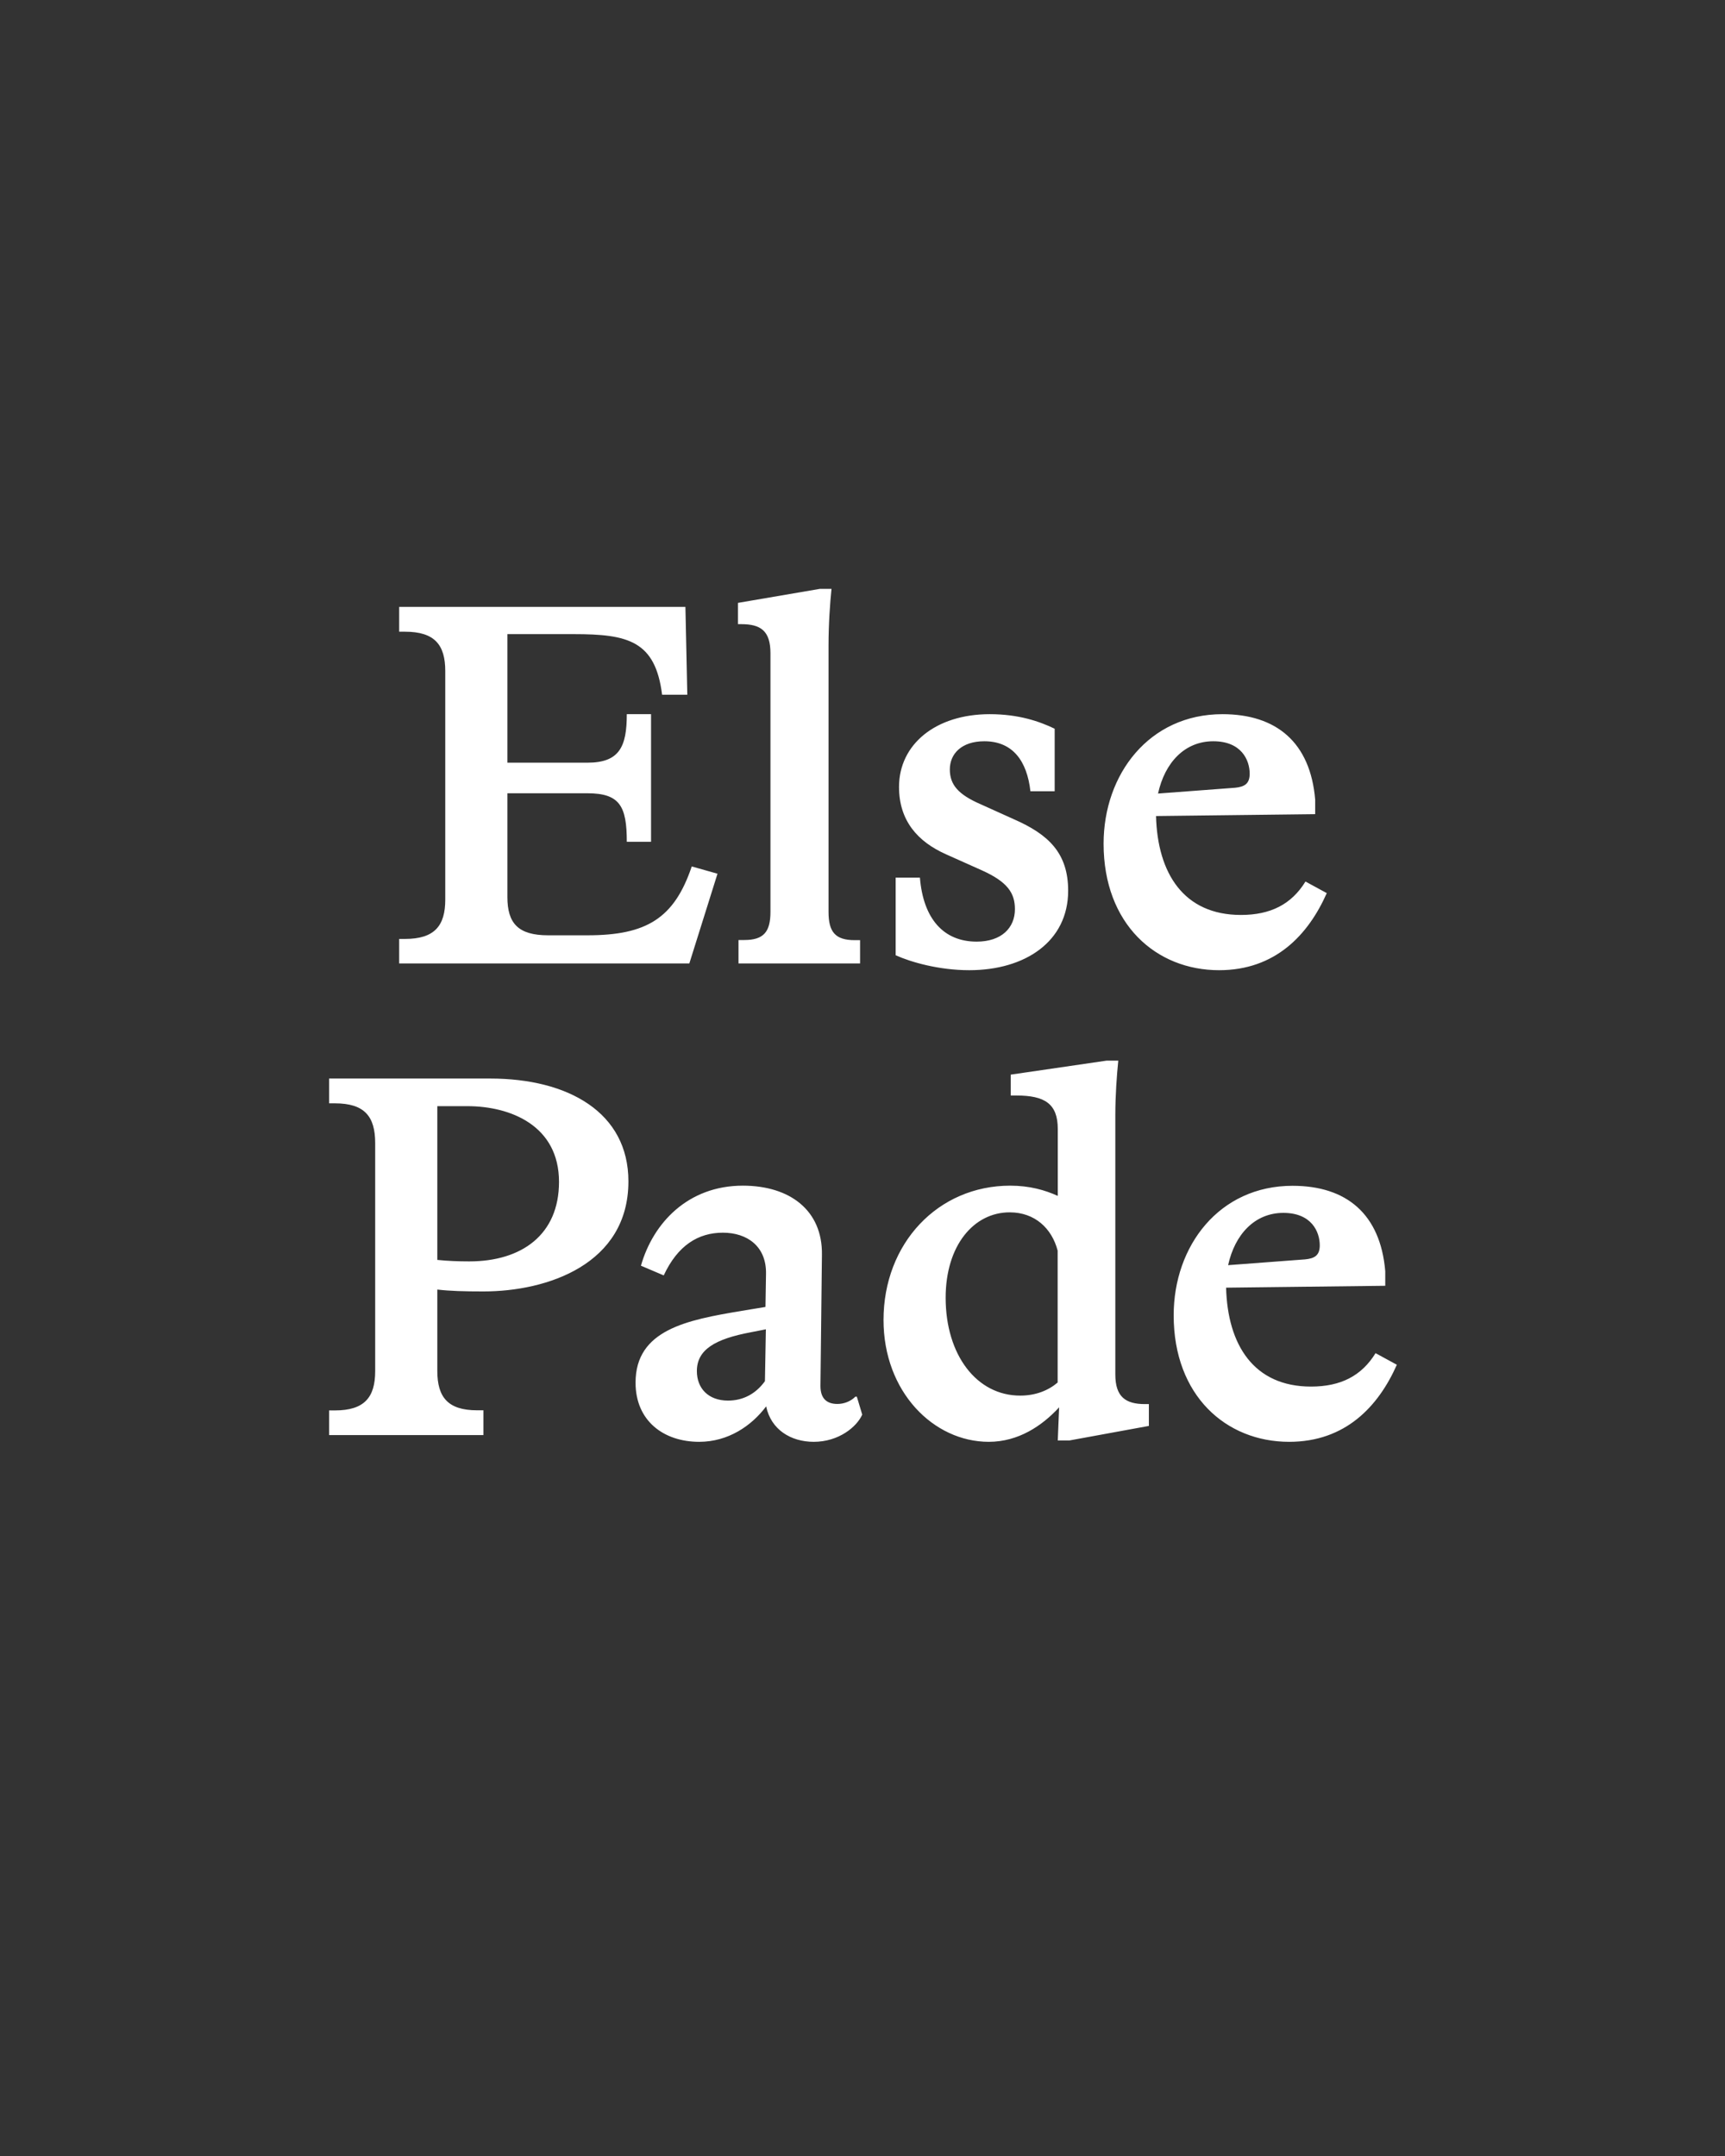
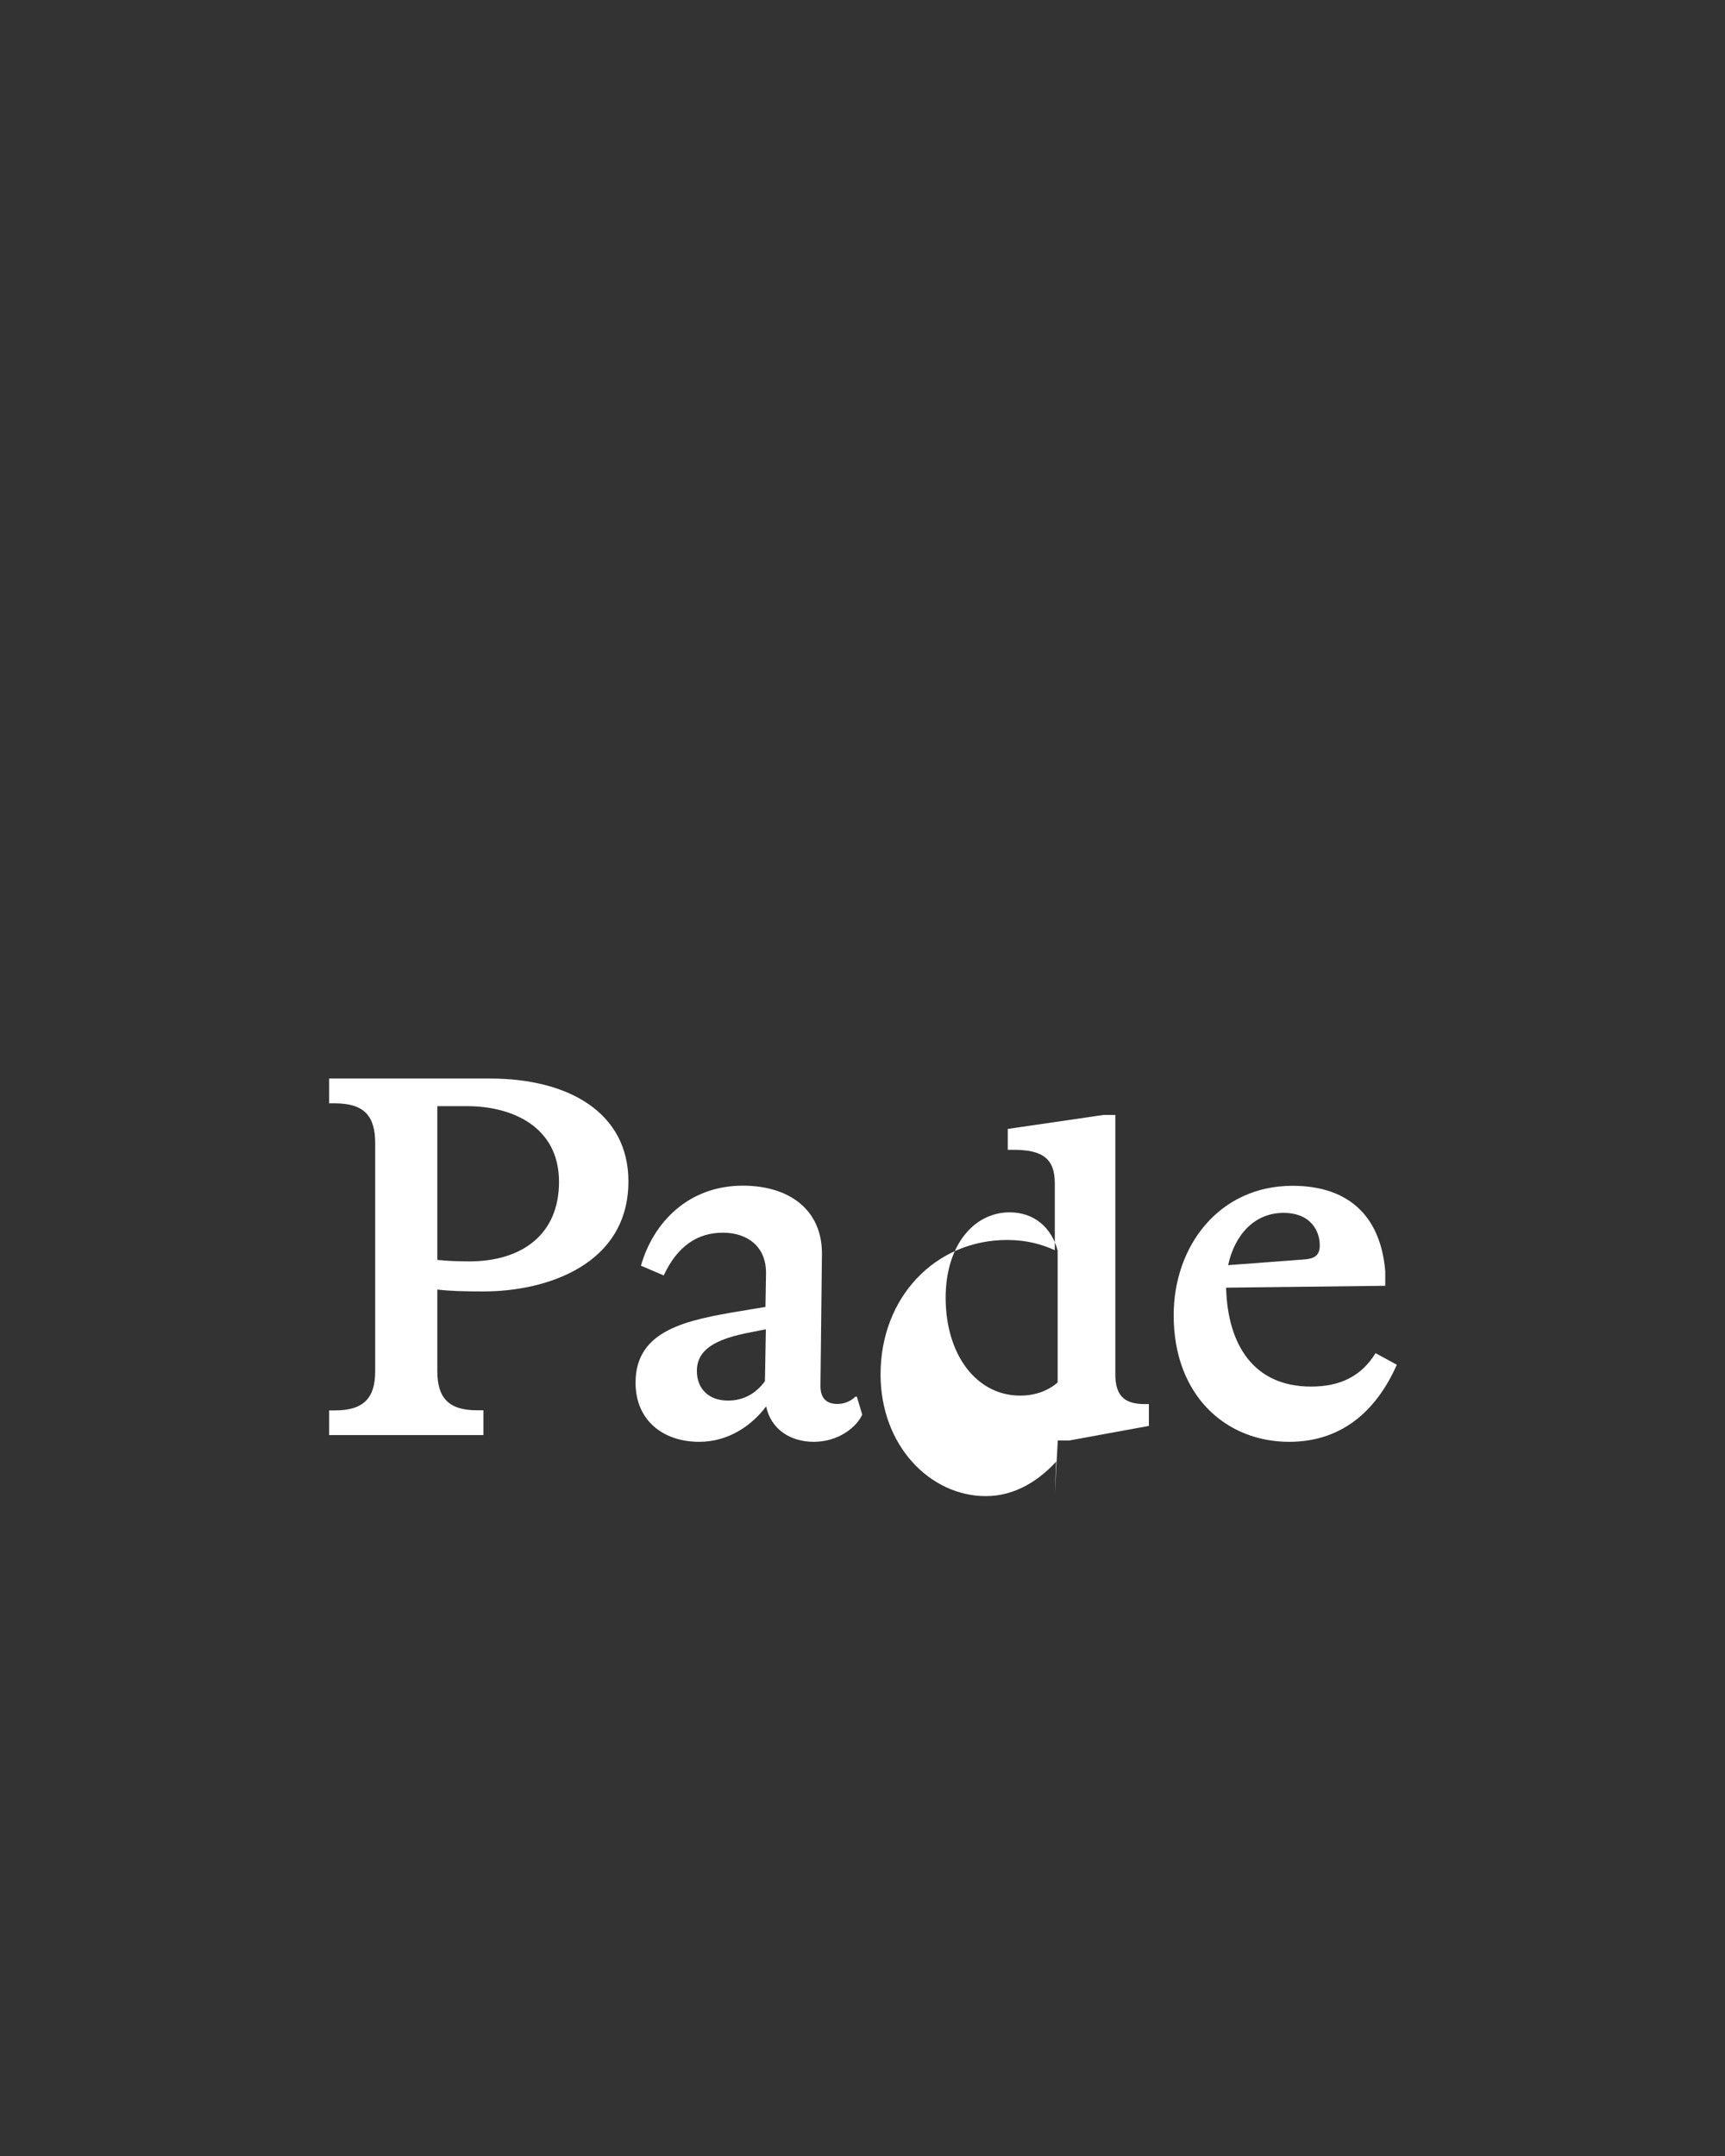
<svg xmlns="http://www.w3.org/2000/svg" enable-background="new 0 0 1280 1600" version="1.1" viewBox="0 0 1280 1600" xml:space="preserve">
  <rect x="0" y="0" width="1280" height="1600" fill="#333333" stroke="none" />
  <style type="text/css">
	.st0{fill:#FFFFFF;}
</style>
-   <path class="st0" d="m952.3 900.1c20.9 0 27 14 27 24.1 0 7.6-4 9.7-10.8 10.4l-57.2 4.3c5-22.9 19.8-38.8 41-38.8m4.3 169.9c41.8 0 66.2-26.3 79.9-57.2l-15.8-8.6c-10.4 16.9-25.9 24.8-47.9 24.8-42.5 0-61.9-31-63-73.4l118.1-1.4v-10.8c-3.6-42.5-28.8-63.4-68.8-63.4-54.4 0-88.2 44.6-88.2 96.1 0 59.7 38.9 93.9 85.7 93.9m-254.9-106.9c0-38.9 20.9-63.4 47.5-63.4 18.7 0 31.3 11.9 35.6 28.4v97.9c-6.8 5.8-16.2 9.7-27.7 9.7-32.3 0.1-55.4-30.1-55.4-72.6m83.2 105.9h8.6l59-10.8v-16.2h-2.9c-14.4 0-22-5.4-22-22v-192.6c0-14.4 1.1-29.5 2.2-40.3h-8.6l-71.2 10.4v15.5h4.3c20.9 0 30.6 6.1 30.6 24.8v49.7c-9.4-4.3-20.9-7.6-35.3-7.6-53.6 0-94 42.8-94 99.7 0 53.3 37.1 90.4 78.1 90.4 22 0 39.6-11.9 52.2-25.6l-1 24.6zm-267.8-51.5c0-15.8 13.3-23.8 40-28.8l11.2-2.2-0.7 38.5c-6.8 9.4-16.2 14.4-27.4 14.4-14.5 0-23.1-9-23.1-21.9m86.7 52.5c18.7 0 32-11.2 36-20.2l-4-13.3h-1.1c-3.6 3.6-8.6 5.4-13.3 5.4-7.9 0-12.6-4-12.6-13.3l1.1-97.6c0.4-32.8-23.8-51.1-58.7-51.1-40.7 0-66.6 27.7-75.6 59.4l16.9 7.2c10.4-22.3 25.6-31.7 43.9-31.7 18 0 32.4 10.1 32 30.6l-0.4 24.5-17.6 2.9c-40.7 6.8-78.8 14-78.8 53.3 0 28.4 20.9 43.9 47.2 43.9 21.6 0 38.9-11.9 49.7-26.3 3.6 17.3 18.4 26.3 35.3 26.3m-279.3-135v-114.1h22.3c32 0 68 14.4 68 56.2 0 39.2-27.7 59-66.6 59-8.3 0-15.8-0.3-23.7-1.1m-80.3 130h114.5v-18.4h-4.7c-21.6 0-29.5-9.7-29.5-29.2v-60.4c9.4 1.1 19.8 1.4 34.2 1.4 47.5 0 107.6-20.2 107.6-81.7 0-51.1-44.6-76.3-102.6-76.3h-119.5v18.4h4.3c22 0 29.9 9.7 29.9 29.5v169.2c0 19.4-7.9 29.2-29.9 29.2h-4.3v18.3z" />
-   <path class="st0" d="m900.3 550.1c20.9 0 27 14 27 24.1 0 7.6-4 9.7-10.8 10.4l-57.2 4.3c5-22.9 19.7-38.8 41-38.8m4.3 169.9c41.8 0 66.2-26.3 79.9-57.2l-15.8-8.6c-10.4 16.9-25.9 24.8-47.9 24.8-42.5 0-61.9-31-63-73.4l118.1-1.4v-10.8c-3.6-42.5-28.8-63.4-68.8-63.4-54.4 0-88.2 44.6-88.2 96.1 0 59.7 38.9 93.9 85.7 93.9m-185.4 0c41.4 0 73.4-21.2 73.4-59 0-28.1-14.8-41.8-40-52.9l-24.8-11.2c-16.6-7.2-23-14.4-23-25.9s8.6-20.9 25.6-20.9c21.2 0 31.7 14.8 34.2 37.1h18v-46.4c-11.2-5.4-26.6-10.8-48.2-10.8-40 0-67.3 22.3-67.3 54 0 25.2 14 40.7 34.9 50l26.6 11.9c19.1 8.6 24.5 16.9 24.5 28.8 0 14-10.1 24.1-28.4 24.1-24.5 0-39.6-16.9-42.1-47.5h-18v57.6c11 5 31.9 11.1 54.6 11.1m-171.4-5h90.4v-17.3h-4c-14.4 0-19.4-6.1-19.4-20.9v-198c0-15.8 1.1-31 2.2-41.8h-8.6l-60.8 10.4v15.8h2.5c14.4 0 21.6 5 21.6 21.6v191.9c0 14.8-5 20.9-19.4 20.9h-4.3v17.4zm-251.6 0h215.3l20.9-66.6-19.1-5.4c-13 38.5-33.5 51.1-77.4 51.1h-29.2c-22.3 0-30.2-9-30.2-28.4v-77h59.4c24.1 0 29.2 9.7 29.2 36h18v-94.7h-18c0 24.1-5.4 36-29.2 36h-59.4v-95.4h49.3c40.3 0 60.5 5 65.5 45h18.7l-1.4-65.2h-212.4v18.4h4.3c22 0 29.9 9.7 29.9 29.2v169.6c0 19.4-7.9 29.2-29.9 29.2h-4.3v18.2z" />
+   <path class="st0" d="m952.3 900.1c20.9 0 27 14 27 24.1 0 7.6-4 9.7-10.8 10.4l-57.2 4.3c5-22.9 19.8-38.8 41-38.8m4.3 169.9c41.8 0 66.2-26.3 79.9-57.2l-15.8-8.6c-10.4 16.9-25.9 24.8-47.9 24.8-42.5 0-61.9-31-63-73.4l118.1-1.4v-10.8c-3.6-42.5-28.8-63.4-68.8-63.4-54.4 0-88.2 44.6-88.2 96.1 0 59.7 38.9 93.9 85.7 93.9m-254.9-106.9c0-38.9 20.9-63.4 47.5-63.4 18.7 0 31.3 11.9 35.6 28.4v97.9c-6.8 5.8-16.2 9.7-27.7 9.7-32.3 0.1-55.4-30.1-55.4-72.6m83.2 105.9h8.6l59-10.8v-16.2h-2.9c-14.4 0-22-5.4-22-22v-192.6h-8.6l-71.2 10.4v15.5h4.3c20.9 0 30.6 6.1 30.6 24.8v49.7c-9.4-4.3-20.9-7.6-35.3-7.6-53.6 0-94 42.8-94 99.7 0 53.3 37.1 90.4 78.1 90.4 22 0 39.6-11.9 52.2-25.6l-1 24.6zm-267.8-51.5c0-15.8 13.3-23.8 40-28.8l11.2-2.2-0.7 38.5c-6.8 9.4-16.2 14.4-27.4 14.4-14.5 0-23.1-9-23.1-21.9m86.7 52.5c18.7 0 32-11.2 36-20.2l-4-13.3h-1.1c-3.6 3.6-8.6 5.4-13.3 5.4-7.9 0-12.6-4-12.6-13.3l1.1-97.6c0.4-32.8-23.8-51.1-58.7-51.1-40.7 0-66.6 27.7-75.6 59.4l16.9 7.2c10.4-22.3 25.6-31.7 43.9-31.7 18 0 32.4 10.1 32 30.6l-0.4 24.5-17.6 2.9c-40.7 6.8-78.8 14-78.8 53.3 0 28.4 20.9 43.9 47.2 43.9 21.6 0 38.9-11.9 49.7-26.3 3.6 17.3 18.4 26.3 35.3 26.3m-279.3-135v-114.1h22.3c32 0 68 14.4 68 56.2 0 39.2-27.7 59-66.6 59-8.3 0-15.8-0.3-23.7-1.1m-80.3 130h114.5v-18.4h-4.7c-21.6 0-29.5-9.7-29.5-29.2v-60.4c9.4 1.1 19.8 1.4 34.2 1.4 47.5 0 107.6-20.2 107.6-81.7 0-51.1-44.6-76.3-102.6-76.3h-119.5v18.4h4.3c22 0 29.9 9.7 29.9 29.5v169.2c0 19.4-7.9 29.2-29.9 29.2h-4.3v18.3z" />
</svg>